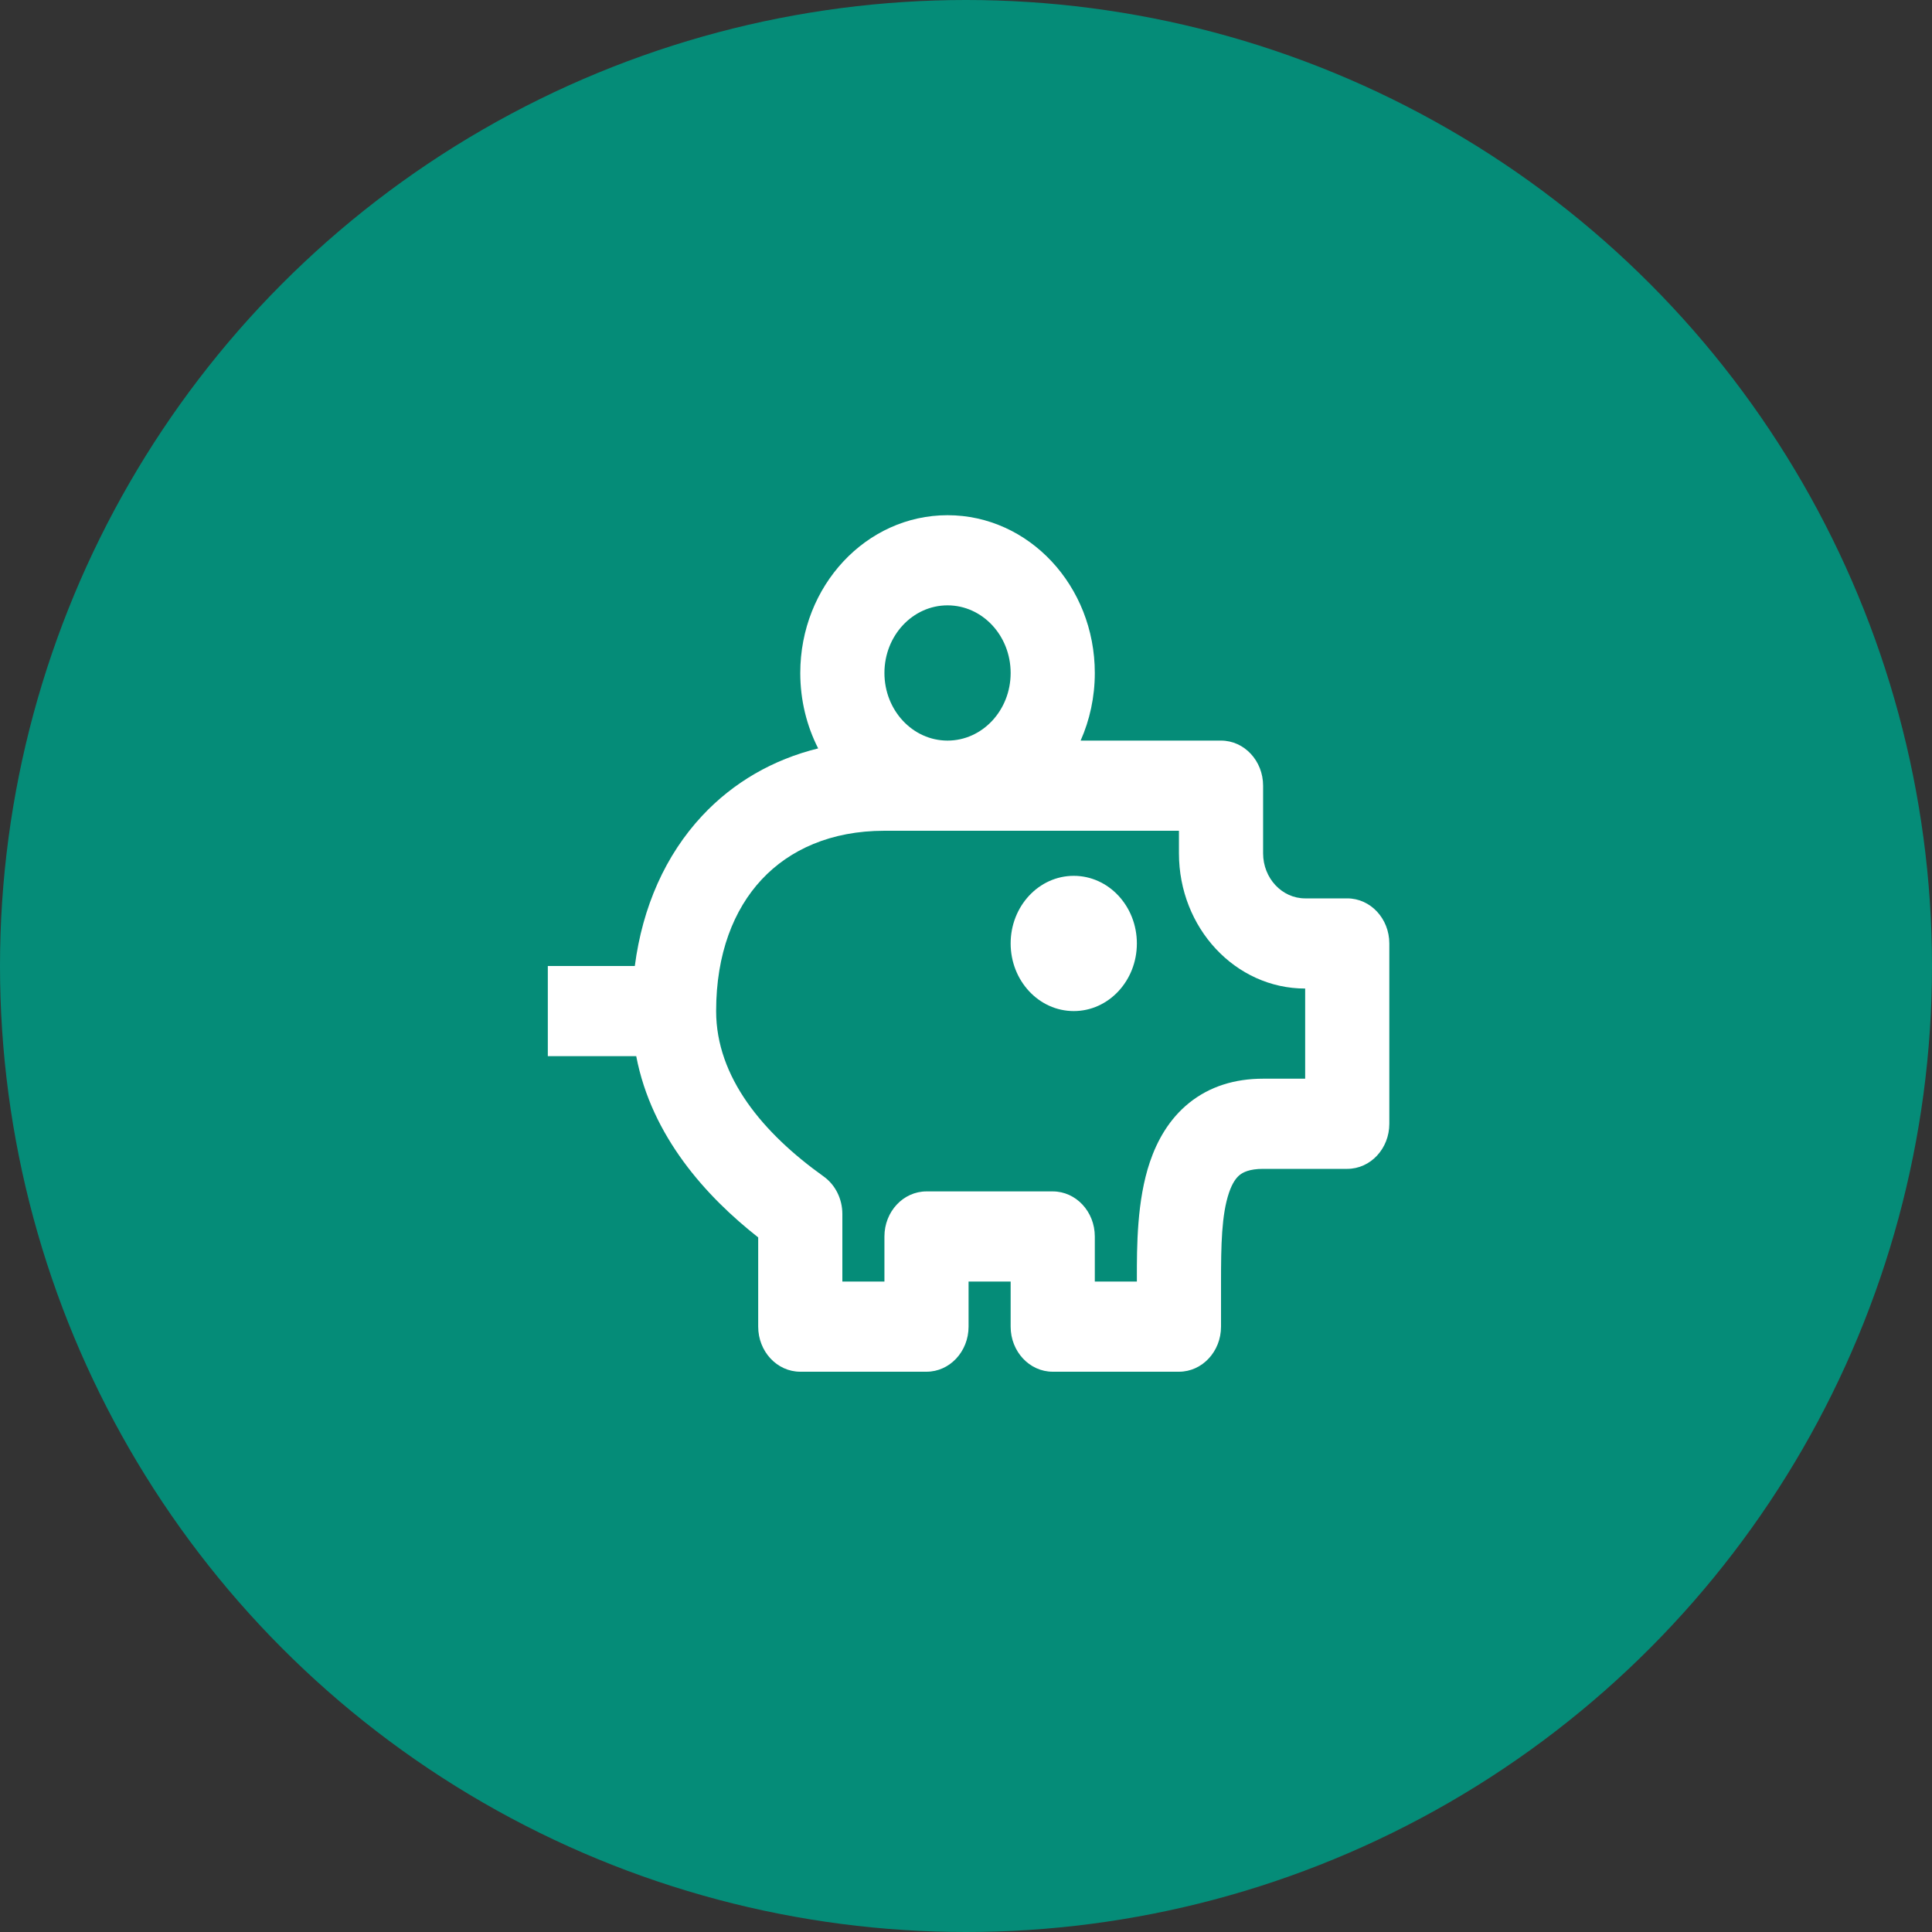
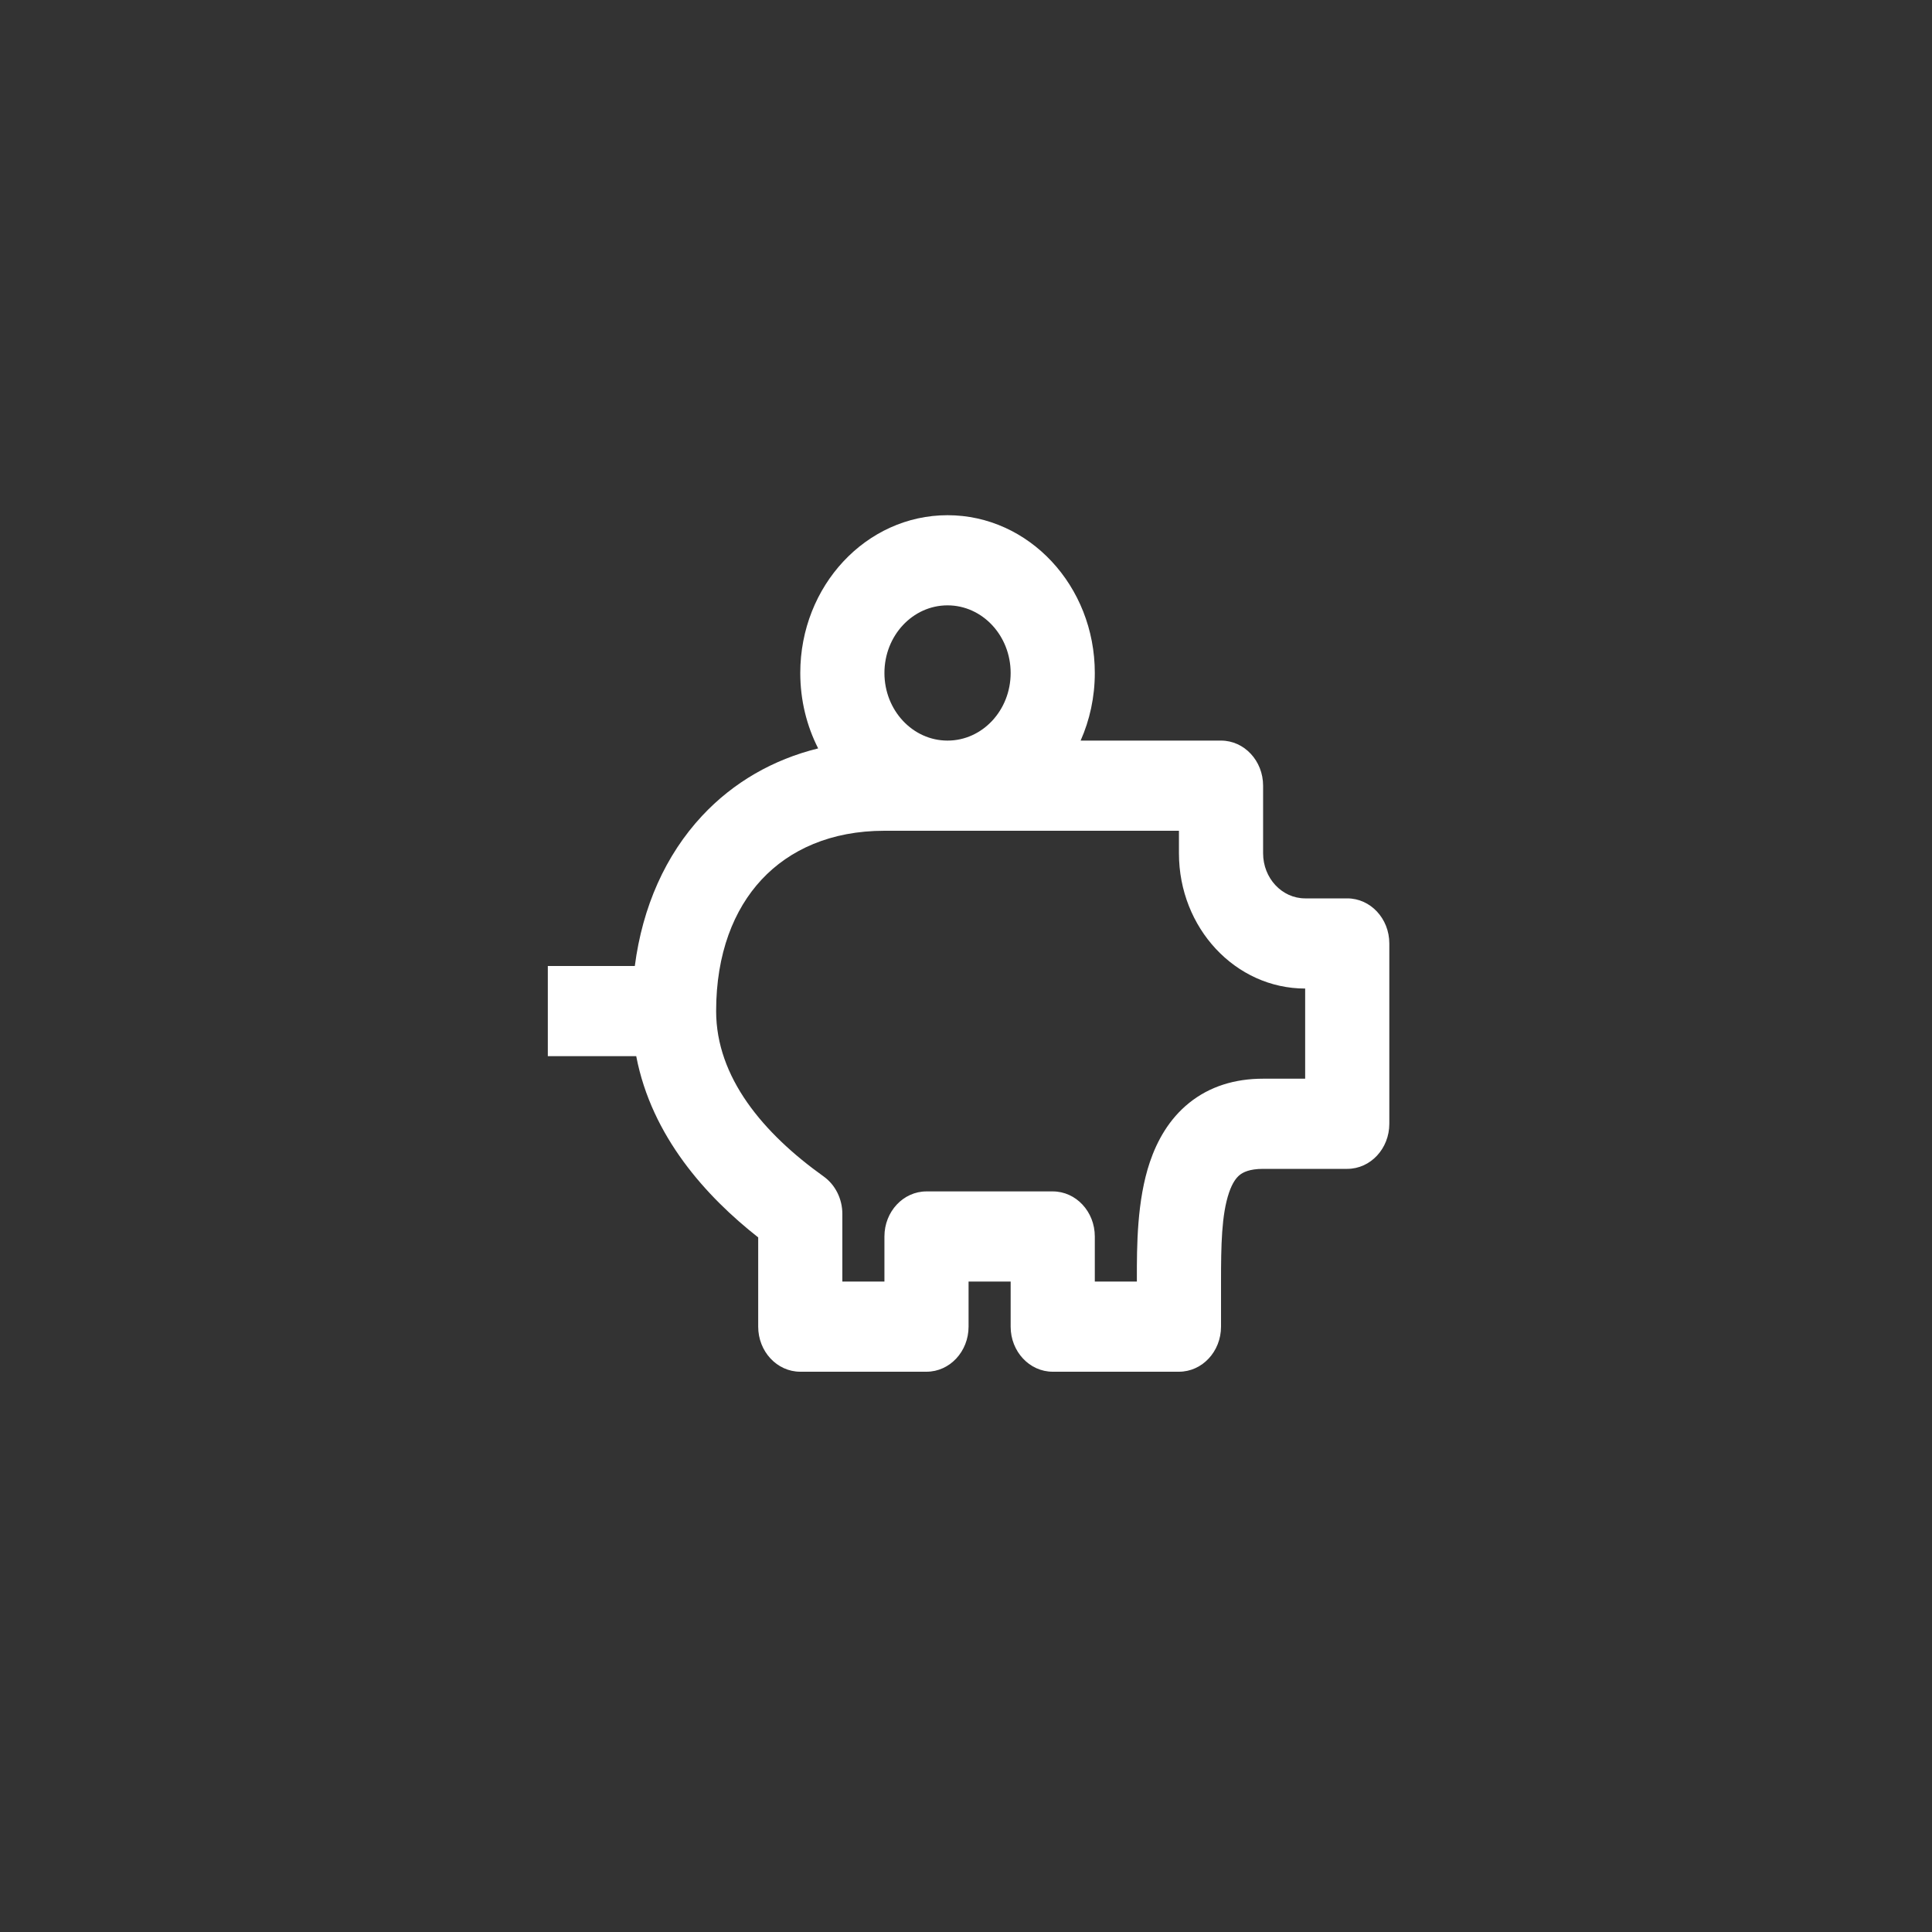
<svg xmlns="http://www.w3.org/2000/svg" width="100" height="100" viewBox="0 0 100 100" fill="none">
  <rect x="0" y="0" width="100" height="100" fill="#333333" stroke="none" />
-   <circle cx="50" cy="50" r="50" fill="#058C78" />
-   <path d="M55.578 52.333C57.382 52.333 58.844 50.766 58.844 48.833C58.844 46.9 57.382 45.333 55.578 45.333C53.774 45.333 52.311 46.9 52.311 48.833C52.311 50.766 53.774 52.333 55.578 52.333Z" fill="white" />
  <path fill-rule="evenodd" clip-rule="evenodd" d="M56.667 34.833C56.667 36.086 56.403 37.273 55.933 38.333H63.2C64.403 38.333 65.378 39.378 65.378 40.667V44.167C65.378 45.455 66.353 46.5 67.555 46.5H69.733C70.936 46.5 71.911 47.545 71.911 48.833V58.167C71.911 59.455 70.936 60.5 69.733 60.5H65.378C64.666 60.5 64.333 60.683 64.166 60.817C63.984 60.964 63.786 61.226 63.613 61.735C63.226 62.876 63.2 64.469 63.2 66.333V68.667C63.2 69.955 62.225 71 61.022 71H54.489C53.286 71 52.311 69.955 52.311 68.667V66.333H50.133V68.667C50.133 69.955 49.158 71 47.956 71H41.422C40.219 71 39.244 69.955 39.244 68.667V64.048C36.562 61.939 33.729 58.829 32.931 54.667H28.355V50H32.858C33.255 46.94 34.444 44.261 36.343 42.225C37.96 40.493 40.012 39.313 42.348 38.737C41.758 37.578 41.422 36.248 41.422 34.833C41.422 30.323 44.835 26.667 49.044 26.667C53.254 26.667 56.667 30.323 56.667 34.833ZM49.044 31.333C47.24 31.333 45.778 32.9 45.778 34.833C45.778 36.766 47.24 38.333 49.044 38.333C50.849 38.333 52.311 36.766 52.311 34.833C52.311 32.9 50.849 31.333 49.044 31.333ZM45.778 43H61.022V44.167C61.022 48.033 63.947 51.167 67.555 51.167V55.833H65.378C63.911 55.833 62.611 56.234 61.553 57.084C60.51 57.922 59.892 59.045 59.52 60.14C58.842 62.137 58.843 64.529 58.844 66.164L58.844 66.333H56.667V64C56.667 62.711 55.692 61.667 54.489 61.667H47.956C46.753 61.667 45.778 62.711 45.778 64V66.333H43.6V62.833C43.6 62.053 43.236 61.325 42.63 60.892C39.495 58.653 37.067 55.761 37.067 52.333C37.067 49.364 37.981 47.07 39.423 45.525C40.865 43.98 43.006 43 45.778 43Z" fill="white" />
</svg>